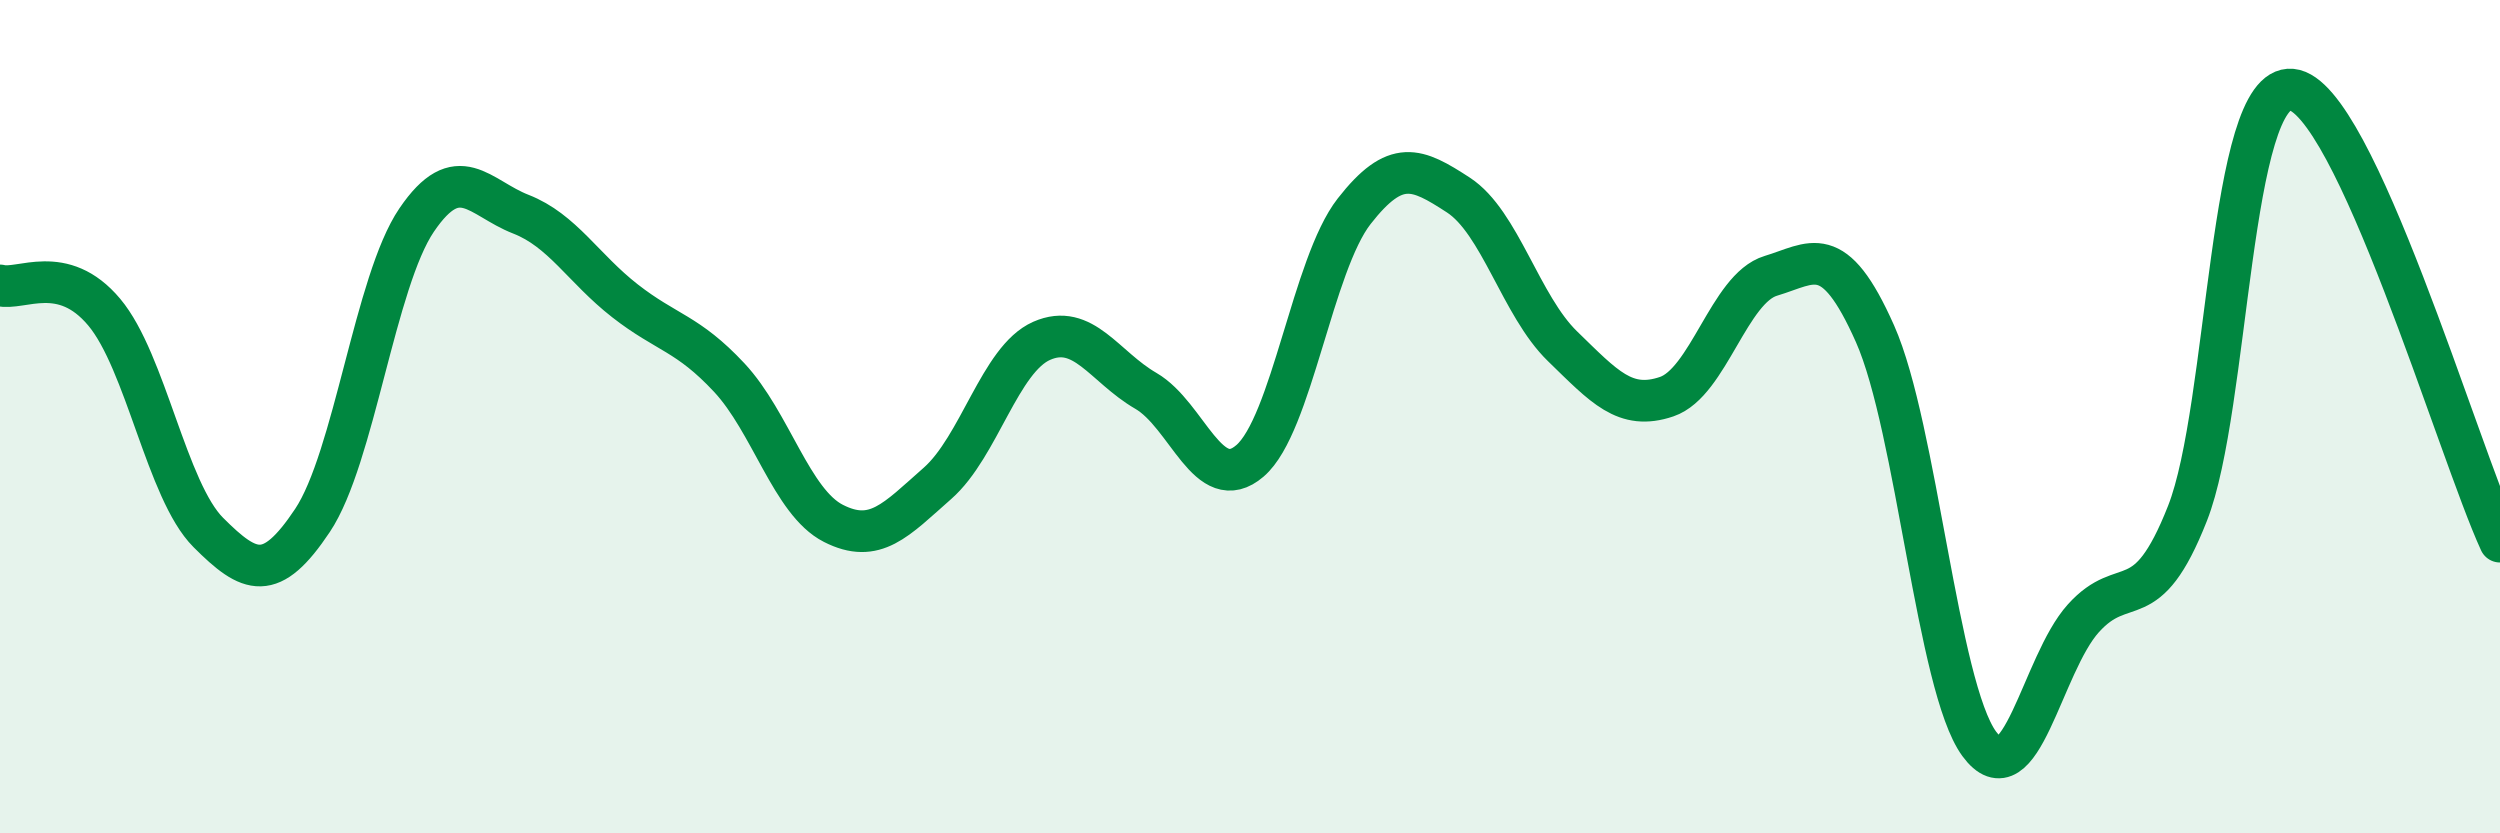
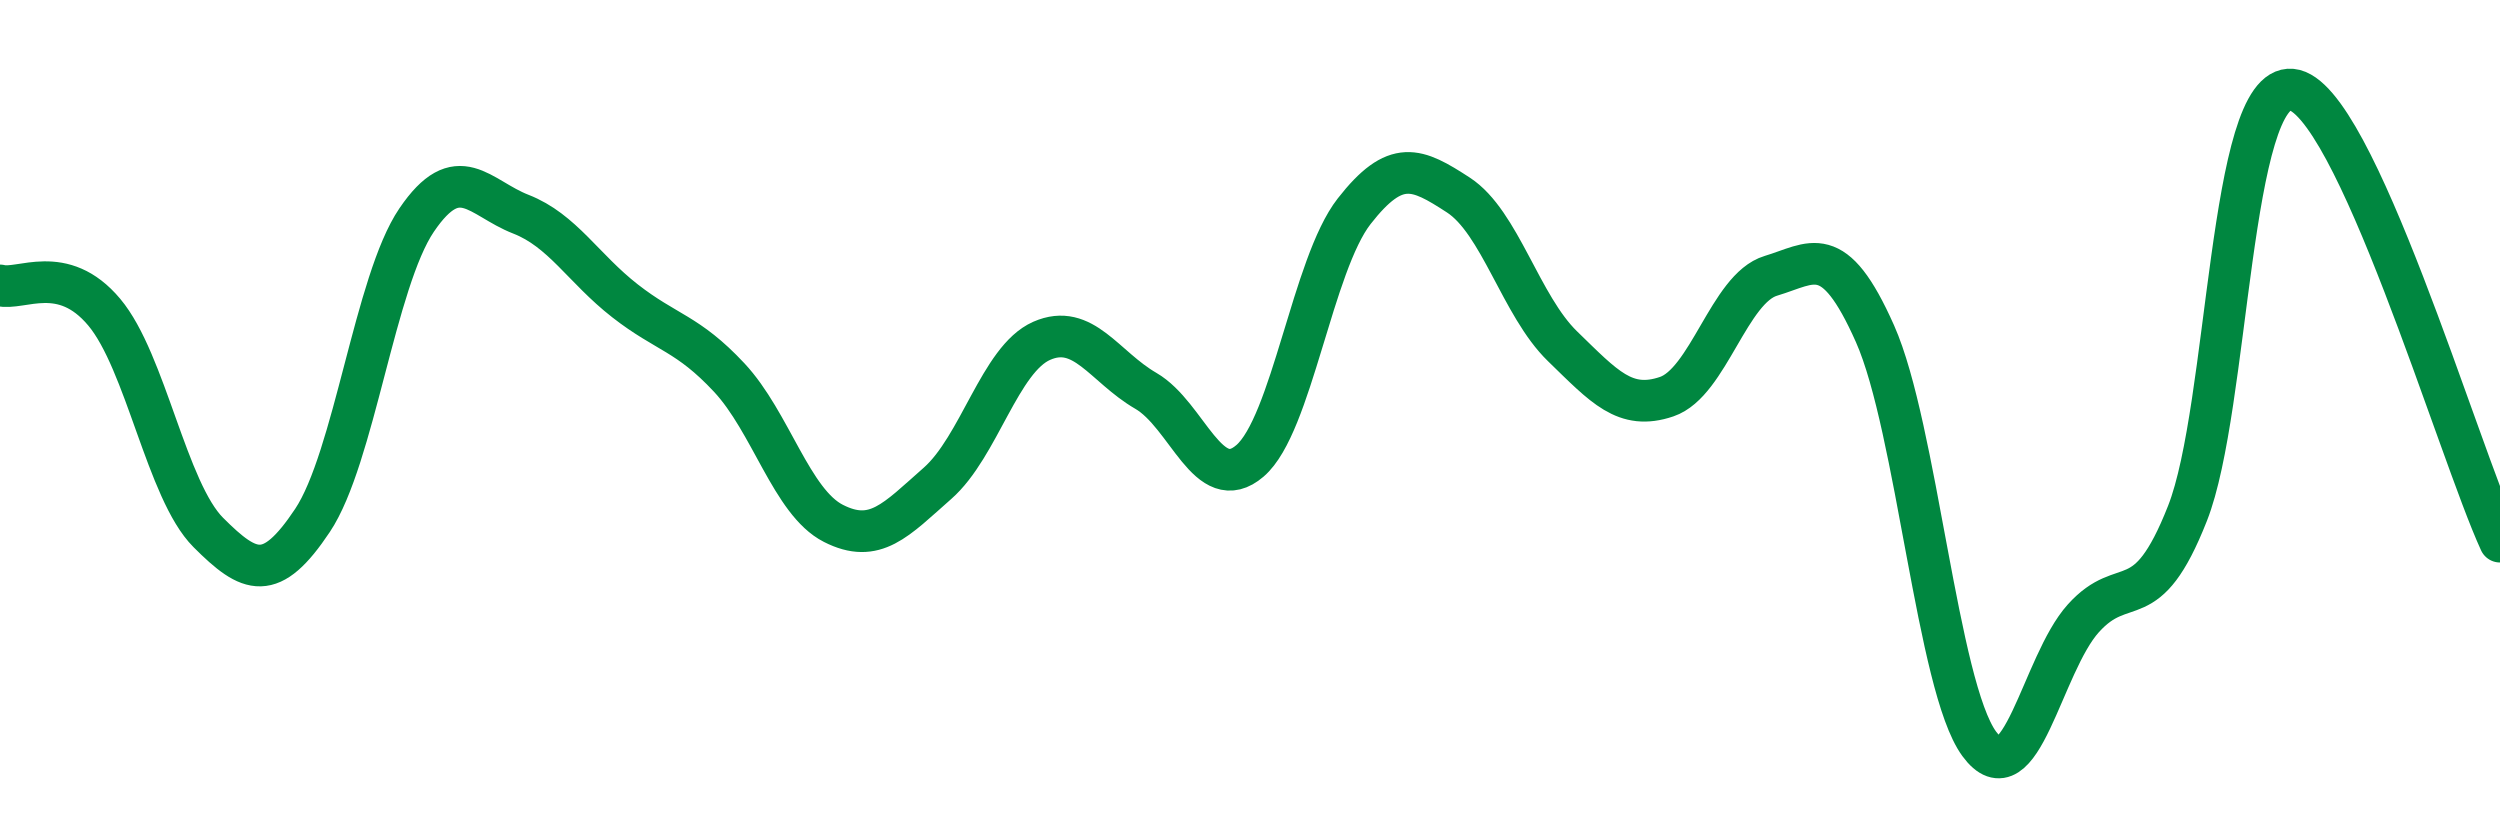
<svg xmlns="http://www.w3.org/2000/svg" width="60" height="20" viewBox="0 0 60 20">
-   <path d="M 0,6.85 C 0.5,6.98 1.5,6.3 2.5,7.49 C 3.5,8.68 4,11.78 5,12.78 C 6,13.78 6.5,13.99 7.5,12.49 C 8.5,10.99 9,6.75 10,5.28 C 11,3.81 11.5,4.75 12.5,5.14 C 13.5,5.53 14,6.44 15,7.22 C 16,8 16.5,7.99 17.5,9.06 C 18.5,10.13 19,12.05 20,12.56 C 21,13.07 21.5,12.48 22.5,11.6 C 23.5,10.72 24,8.62 25,8.18 C 26,7.74 26.5,8.8 27.5,9.38 C 28.5,9.96 29,11.92 30,11.06 C 31,10.2 31.5,6.35 32.5,5.07 C 33.5,3.79 34,4.03 35,4.68 C 36,5.33 36.5,7.34 37.5,8.31 C 38.5,9.28 39,9.86 40,9.52 C 41,9.18 41.5,6.92 42.5,6.62 C 43.5,6.32 44,5.76 45,8.01 C 46,10.26 46.5,16.48 47.5,17.85 C 48.5,19.22 49,15.95 50,14.84 C 51,13.73 51.5,14.86 52.5,12.32 C 53.5,9.78 53.5,2.01 55,2.15 C 56.5,2.29 59,10.83 60,13L60 20L0 20Z" fill="#008740" opacity="0.1" stroke-linecap="round" stroke-linejoin="round" />
  <path d="M 0,6.85 C 0.5,6.98 1.5,6.3 2.5,7.49 C 3.5,8.68 4,11.78 5,12.78 C 6,13.78 6.5,13.99 7.5,12.49 C 8.5,10.99 9,6.75 10,5.28 C 11,3.81 11.5,4.75 12.5,5.14 C 13.5,5.53 14,6.44 15,7.22 C 16,8 16.5,7.99 17.5,9.06 C 18.5,10.13 19,12.05 20,12.56 C 21,13.07 21.5,12.48 22.5,11.6 C 23.5,10.72 24,8.62 25,8.18 C 26,7.74 26.5,8.8 27.5,9.38 C 28.5,9.96 29,11.92 30,11.06 C 31,10.2 31.5,6.35 32.5,5.07 C 33.5,3.79 34,4.03 35,4.68 C 36,5.33 36.5,7.34 37.5,8.31 C 38.5,9.28 39,9.86 40,9.52 C 41,9.18 41.5,6.92 42.5,6.62 C 43.5,6.32 44,5.76 45,8.01 C 46,10.26 46.5,16.48 47.5,17.85 C 48.5,19.22 49,15.95 50,14.84 C 51,13.73 51.5,14.86 52.5,12.32 C 53.5,9.78 53.5,2.01 55,2.15 C 56.5,2.29 59,10.83 60,13" stroke="#008740" stroke-width="1" fill="none" stroke-linecap="round" stroke-linejoin="round" />
</svg>